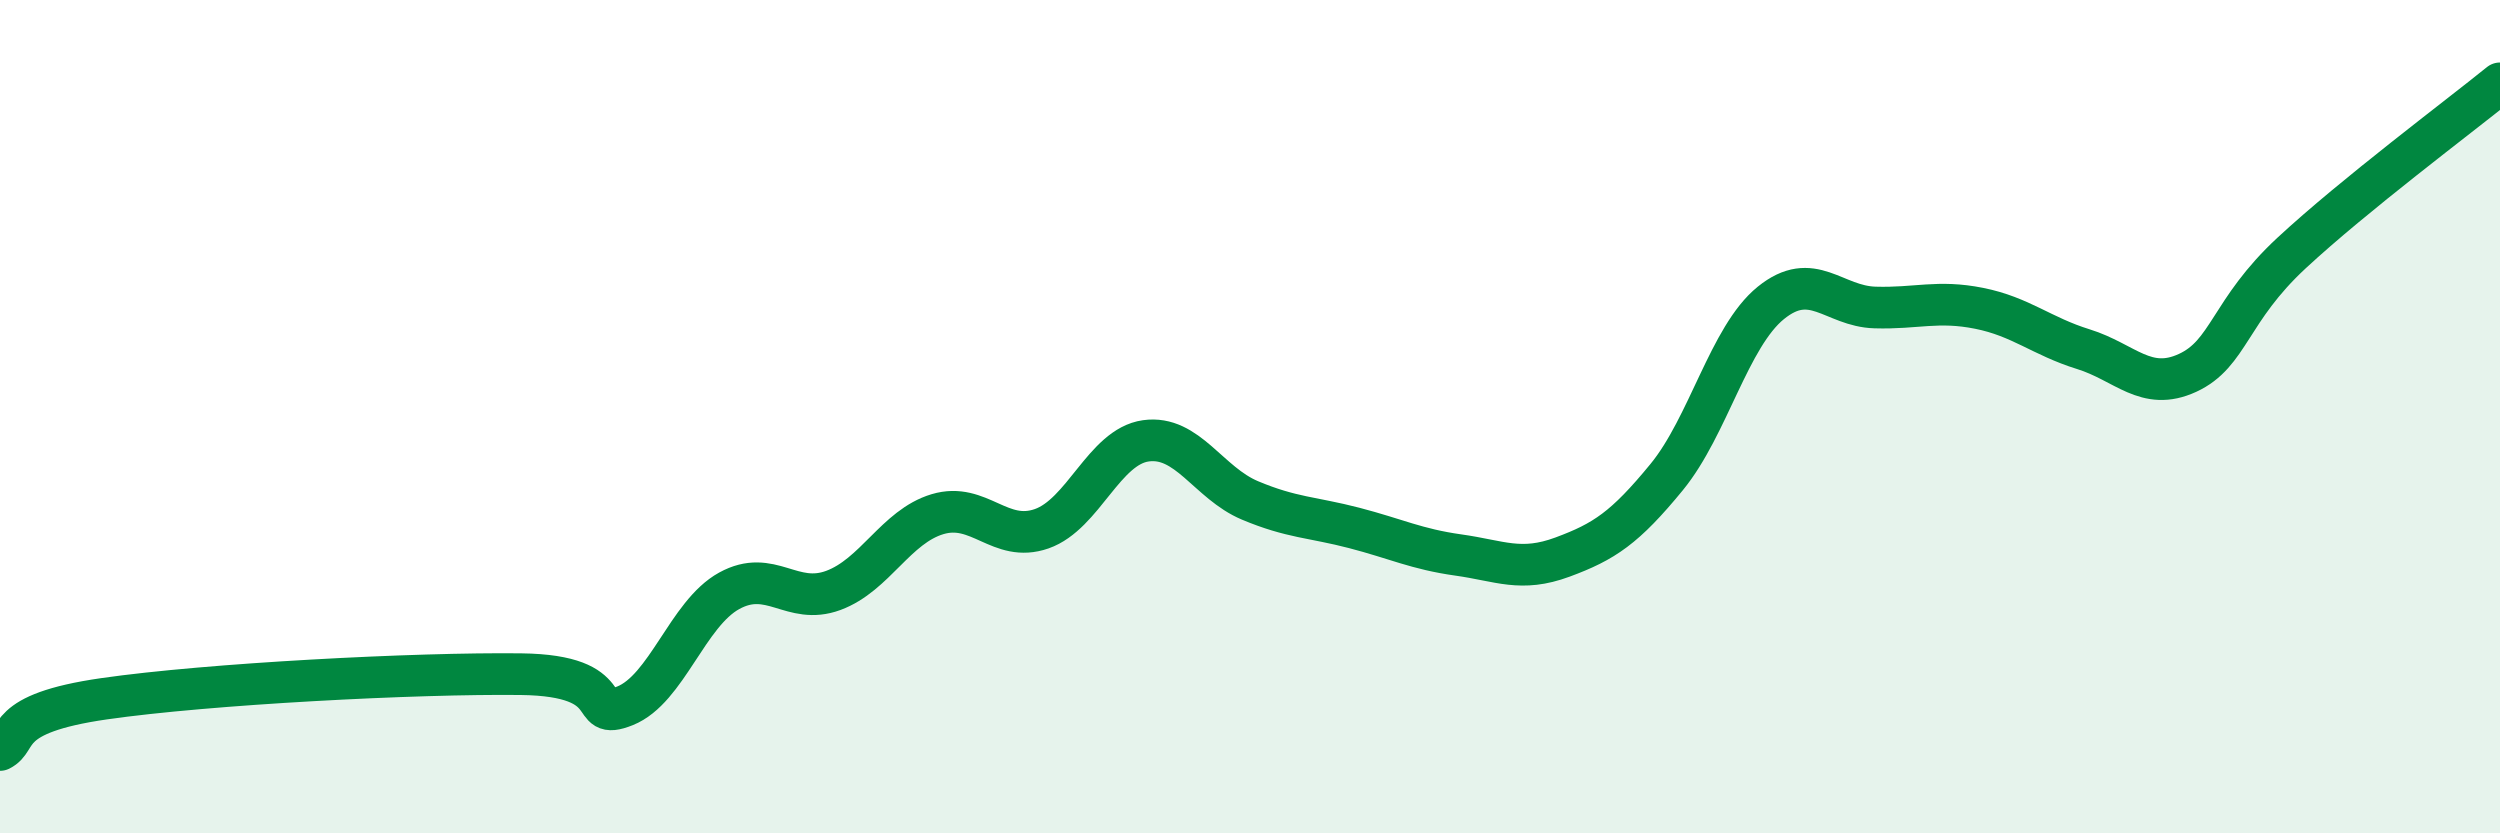
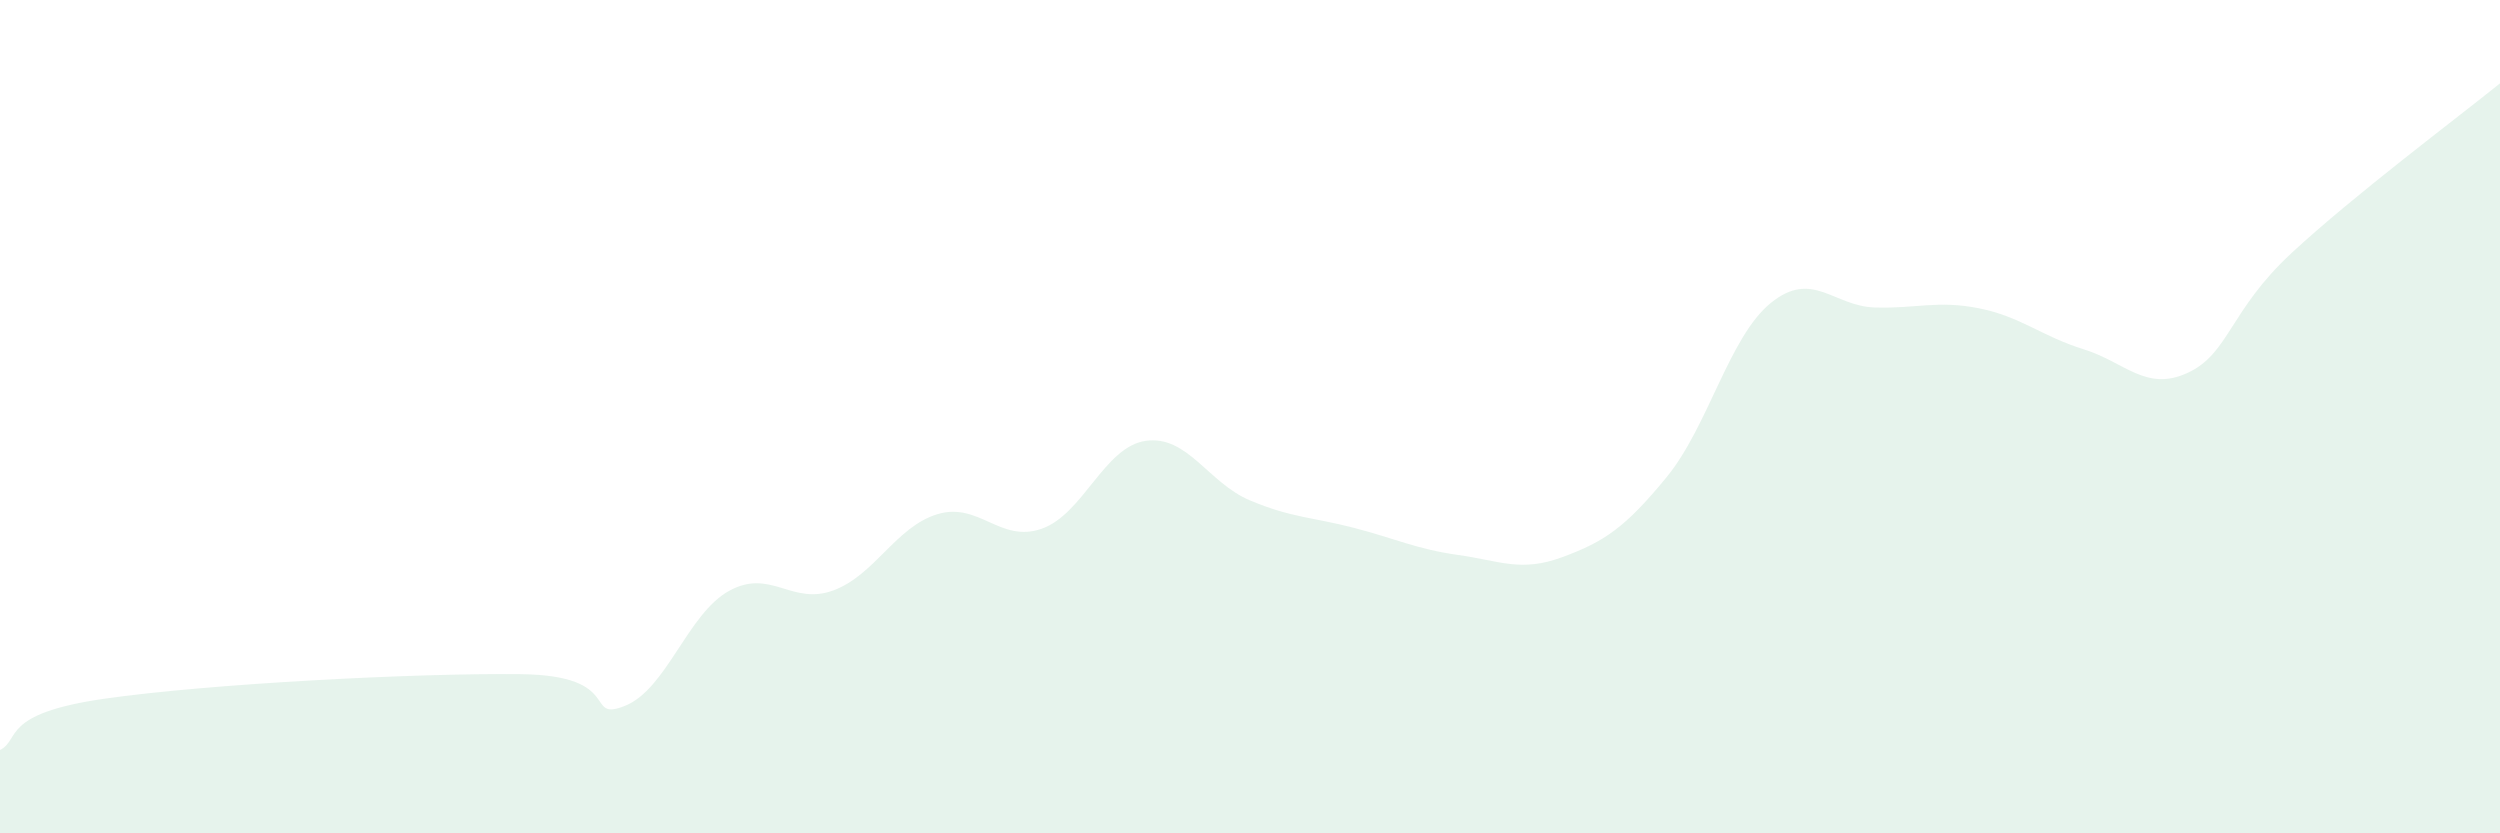
<svg xmlns="http://www.w3.org/2000/svg" width="60" height="20" viewBox="0 0 60 20">
  <path d="M 0,18 C 0.5,17.75 0,17.13 2.5,16.77 C 5,16.41 10,16.15 12.5,16.18 C 15,16.21 14,17.34 15,16.94 C 16,16.54 16.5,14.73 17.5,14.18 C 18.5,13.63 19,14.54 20,14.17 C 21,13.8 21.5,12.64 22.5,12.34 C 23.5,12.04 24,13.04 25,12.69 C 26,12.34 26.5,10.72 27.5,10.58 C 28.5,10.44 29,11.59 30,12.01 C 31,12.43 31.5,12.41 32.5,12.67 C 33.5,12.93 34,13.18 35,13.32 C 36,13.46 36.5,13.74 37.5,13.37 C 38.5,13 39,12.67 40,11.45 C 41,10.23 41.5,8.08 42.5,7.27 C 43.5,6.46 44,7.35 45,7.38 C 46,7.41 46.5,7.2 47.5,7.4 C 48.5,7.6 49,8.07 50,8.38 C 51,8.69 51.5,9.41 52.5,8.95 C 53.5,8.49 53.5,7.46 55,6.07 C 56.5,4.68 59,2.81 60,2L60 20L0 20Z" fill="#008740" opacity="0.1" stroke-linecap="round" stroke-linejoin="round" />
-   <path d="M 0,18 C 0.5,17.75 0,17.13 2.5,16.77 C 5,16.41 10,16.15 12.5,16.18 C 15,16.21 14,17.34 15,16.94 C 16,16.54 16.5,14.73 17.5,14.18 C 18.5,13.63 19,14.54 20,14.17 C 21,13.8 21.5,12.64 22.5,12.34 C 23.5,12.04 24,13.04 25,12.69 C 26,12.34 26.5,10.72 27.5,10.58 C 28.5,10.44 29,11.59 30,12.01 C 31,12.43 31.5,12.41 32.5,12.67 C 33.5,12.93 34,13.18 35,13.32 C 36,13.46 36.5,13.74 37.5,13.37 C 38.5,13 39,12.67 40,11.45 C 41,10.23 41.5,8.08 42.5,7.27 C 43.5,6.46 44,7.35 45,7.38 C 46,7.41 46.5,7.2 47.5,7.4 C 48.5,7.6 49,8.07 50,8.38 C 51,8.69 51.5,9.41 52.5,8.95 C 53.5,8.49 53.5,7.46 55,6.07 C 56.5,4.68 59,2.81 60,2" stroke="#008740" stroke-width="1" fill="none" stroke-linecap="round" stroke-linejoin="round" />
</svg>